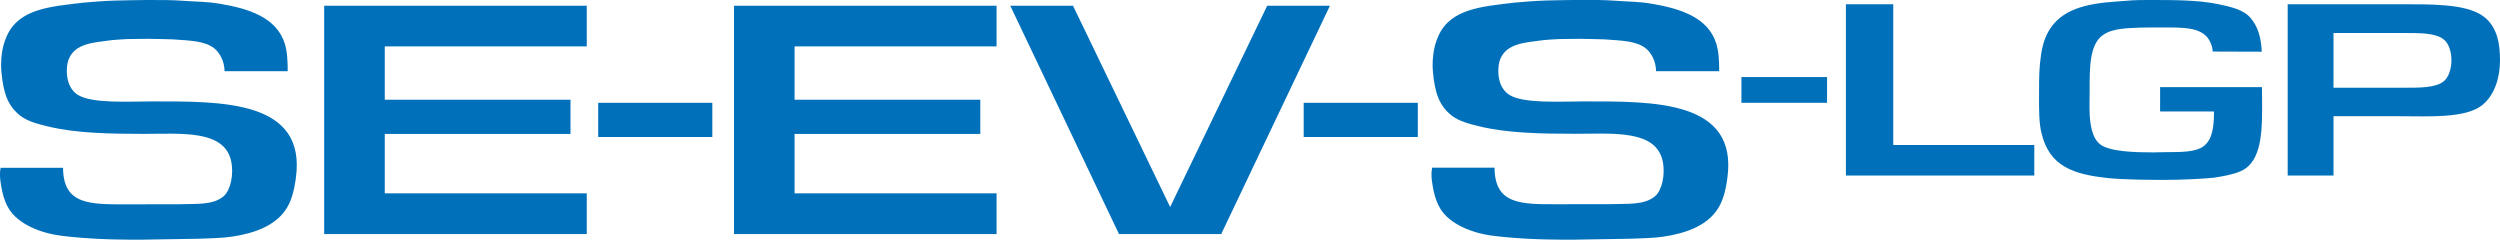
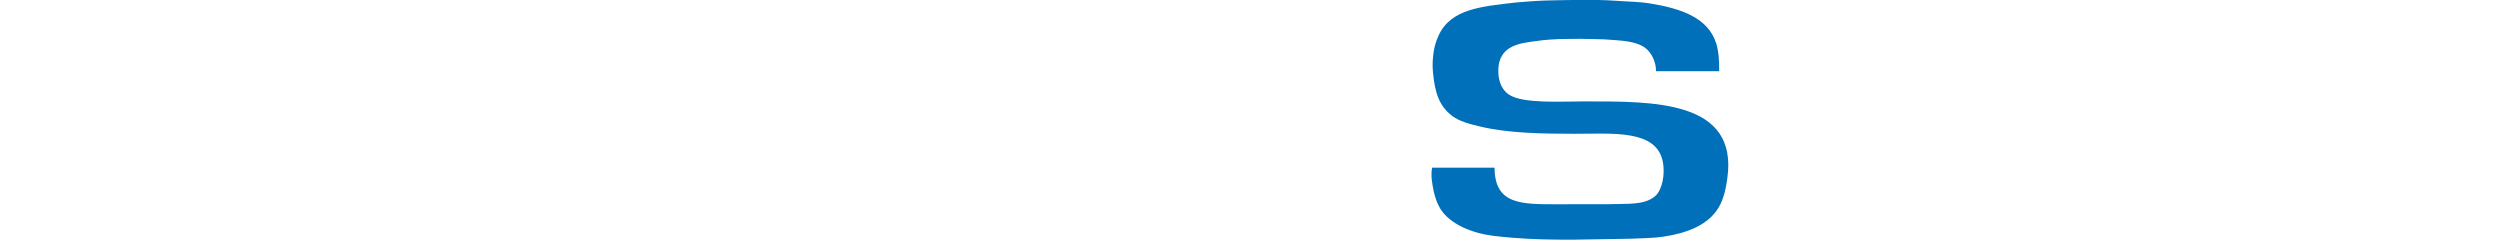
<svg xmlns="http://www.w3.org/2000/svg" width="155.195" height="14.885" xml:space="preserve" id="Logotype" x="0" y="0" version="1.1" viewBox="0 0 3103.9 297.7">
  <style>.st0{fill-rule:evenodd;clip-rule:evenodd}.st0,.st1{fill:#0070ba}</style>
-   <path d="M357.2 88.4h-78.3l-.1-.1c-.1-12.1-5.9-22.8-12.8-28.3-12-9.5-31.2-9.6-51-11.1-4.7-.1-9.3-.3-14-.4l-17.7-.3-24.8.3c-6 .3-13.2.7-19.5 1.3C114.7 53 93.7 54 85.5 73.1c-3.1 7.2-3.3 19.4-.9 27.7 2.1 7.4 6.3 13.4 12.1 17 17.8 11.1 63.5 8.1 92.8 8.1 86.2 0 191.4-1.7 177.8 95.4-2.3 16.4-5.7 29.7-13.5 40.4-13.4 18.7-37.7 27.9-65.7 32.1-13.3 2-27.2 1.9-41 2.6-6.9.2-55.7 1-73.2 1.2-24.8 0-49.6-.4-72.9-2.4-17.2-1.4-33.1-2.8-47.3-7.3-13.7-4.3-25.5-10.3-34.8-19C7.6 258.4 3 243.7.4 223.8c-.6-4.7-.6-11.3.4-15.5h77.5c.2 46.3 33.5 45.4 79.3 45.4 16.2 0 32.4-.1 48.7-.1h14.2c22.8-.8 43.6 1.5 57.1-9.9 8.8-7.5 12.9-27.6 9.4-43.7-8.6-39.1-61.5-33.8-108.8-33.8-42 0-83.5-.8-117.8-9-13.2-3.2-25.9-6.4-34.9-13.3C9.4 131.5 4.3 115.2 1.9 90.6c-.8-7.4-.6-12.6-.2-18.7.8-10.8 3.2-19.4 6.9-27.5C23.9 10.6 62.7 8.2 103.5 3.3c10.2-1 28.2-2.3 39.8-2.6 12.7-.3 26-.6 39.2-.7 15.8 0 32-.1 46.9 1.1 14.7 1.1 27.4.9 42.6 3.4 37 6.1 71.4 17.1 81.6 49.8 3 9.7 3.6 21.1 3.6 34.1" class="st0" />
-   <path d="M1573.3 7.1 1452.8 257 1332.2 7.1h-77.9l135 283.5h126.9l135-283.5zM1618.6 127.6h141.7v42.5h-141.7zM742.7 127.6h141.7v42.5H742.7zM728.5 57.6V7.1h-326v283.5h326V240H477.7v-73.7h230.6v-42.5H477.7V57.6zM1237.3 57.6V7.1h-326v283.5h326V240H986.5v-73.7h230.6v-42.5H986.5V57.6zM2162.1 95.7h106.3v31.9h-106.3z" class="st1" />
  <path d="M2134.5 88.4h-78.3l-.1-.1c-.1-12.1-5.9-22.8-12.8-28.3-12-9.5-31.2-9.6-51-11.1-4.7-.1-9.3-.3-14-.4l-17.7-.3-24.8.3c-6 .3-13.2.7-19.5 1.3-24.3 3.2-45.3 4.2-53.5 23.3-3.1 7.2-3.3 19.4-.9 27.7 2.1 7.4 6.3 13.4 12.1 17 17.8 11.1 63.5 8.1 92.8 8.1 86.2 0 191.4-1.7 177.8 95.4-2.3 16.4-5.7 29.7-13.5 40.4-13.4 18.7-37.7 27.9-65.7 32.1-13.3 2-27.2 1.9-41 2.6-6.9.2-55.7 1-73.2 1.2-24.8 0-49.6-.4-72.9-2.4-17.2-1.4-33.1-2.8-47.3-7.3-13.7-4.3-25.5-10.3-34.8-19-11.3-10.6-15.9-25.2-18.5-45.2-.6-4.7-.6-11.3.4-15.5h77.5c.2 46.3 33.5 45.4 79.3 45.4 16.2 0 32.4-.1 48.7-.1h14.2c22.8-.8 43.6 1.5 57.1-9.9 8.8-7.5 12.9-27.6 9.4-43.7-8.6-39.1-61.5-33.8-108.8-33.8-42 0-83.5-.8-117.8-9-13.2-3.2-25.9-6.4-34.9-13.3-16.1-12.4-21.2-28.7-23.6-53.2-.7-7.4-.6-12.6-.1-18.8.8-10.8 3.2-19.4 6.9-27.5 15.3-33.7 54.1-36.2 94.9-41.1 10.2-1 28.2-2.3 39.8-2.6 12.7-.3 26-.6 39.2-.7 15.8 0 32-.1 46.9 1.1 14.6 1.1 27.3.9 42.5 3.4 37 6.1 71.4 17.1 81.6 49.8 3 9.8 3.6 21.2 3.6 34.2" class="st0" />
-   <path d="M2808.1 64.2c-20.3-.1-40.6-.1-60.9-.2-.1-3.9-1.3-7.6-2.5-10.5-7.1-17.6-26.7-19.4-51.3-19.4h-11.5c-16.4 0-34.7-.1-49.4 1.9-8.4 1.1-16 3.5-21.7 7.6-16.7 11.9-16.4 40.5-16.4 69.3 0 13.3-.8 28.2 1.1 40.2 1.8 11.1 4.8 20.6 12.1 26.2 11.9 9.2 44.5 9.9 65.9 9.9 8.6 0-4.1-.1 4.5-.1 4-.1 8-.1 12-.2 16.6-.2 35.4.4 45.8-7.3 11-8.1 13-23.9 13-43.2h-66.9v-30.2h126.5c.1 36.2 2.5 74.5-13.5 94.4-3.3 4.2-7.8 7.7-12.9 9.9-10 4.4-21.6 6.2-33.1 8.1-13.4 1.5-44.1 2.8-59.7 2.7-13.7.1-52.2-.1-70.8-2.1-44.3-4.6-74-14.4-83.9-56.5-3-12.5-2.9-28.1-2.9-43.5 0-13.7-.1-29.2 1.1-41.8 1.5-16 4.2-29.2 10.6-40.4 15.6-27.5 46.6-34.5 84.3-37.1 21.5-1.5 19-1.9 40-1.9 30.7 0 61.1-.1 86.7 5.2 15.8 3.3 31.5 6.9 40.1 17.3 8.6 10.1 13 23.7 13.7 41.7M2350.6 180V5.3h-58.8v212.6h233.9V180zM3082.2 19.5C3060 4.2 3015.3 5.3 2978 5.3h-137.7v212.6h56.9v-73.6h80.8c37.3 0 83.4 3 104.2-14.1 16.6-13.7 21.8-37 21.7-55.3 0-17.6-2.1-41.9-21.7-55.4m-48.1 81.4c-10 8.2-29.8 8-47.8 8h-89.1V41h89.1c17.9 0 37.7-.2 47.8 8 6.7 5.4 9.5 16 9.5 26.1 0 9.1-2.9 20.3-9.5 25.8" class="st1" />
</svg>